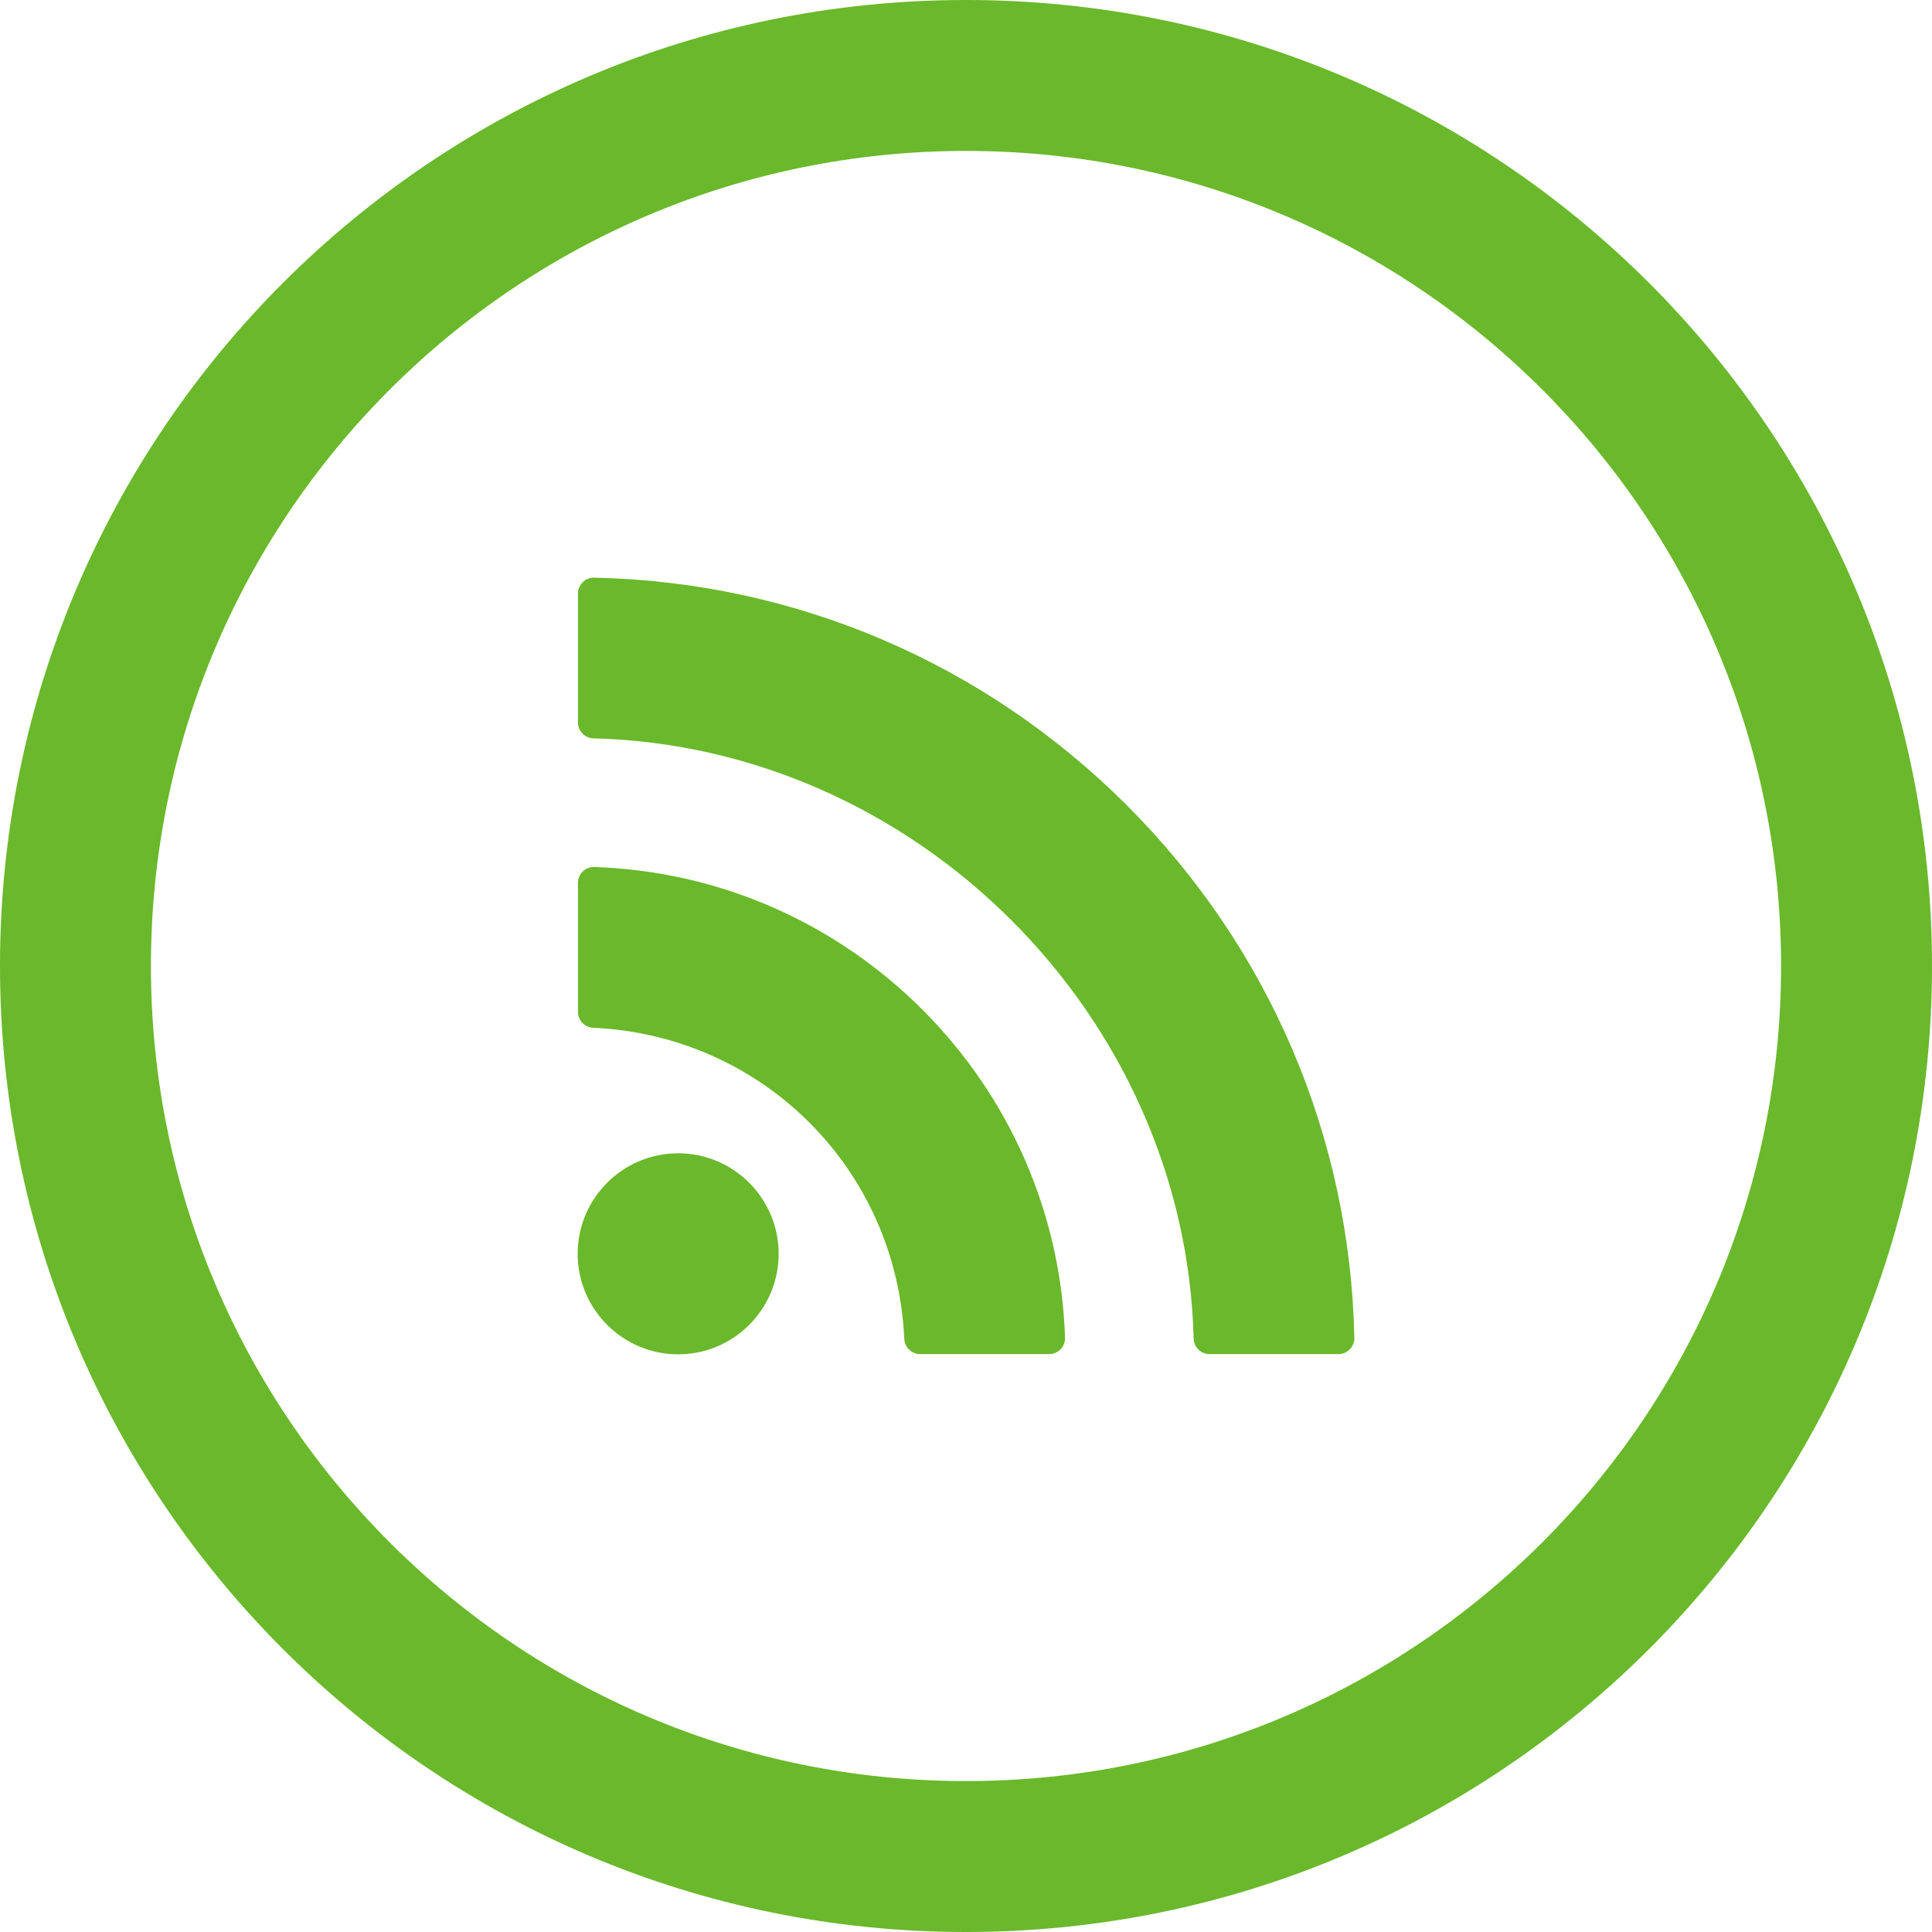
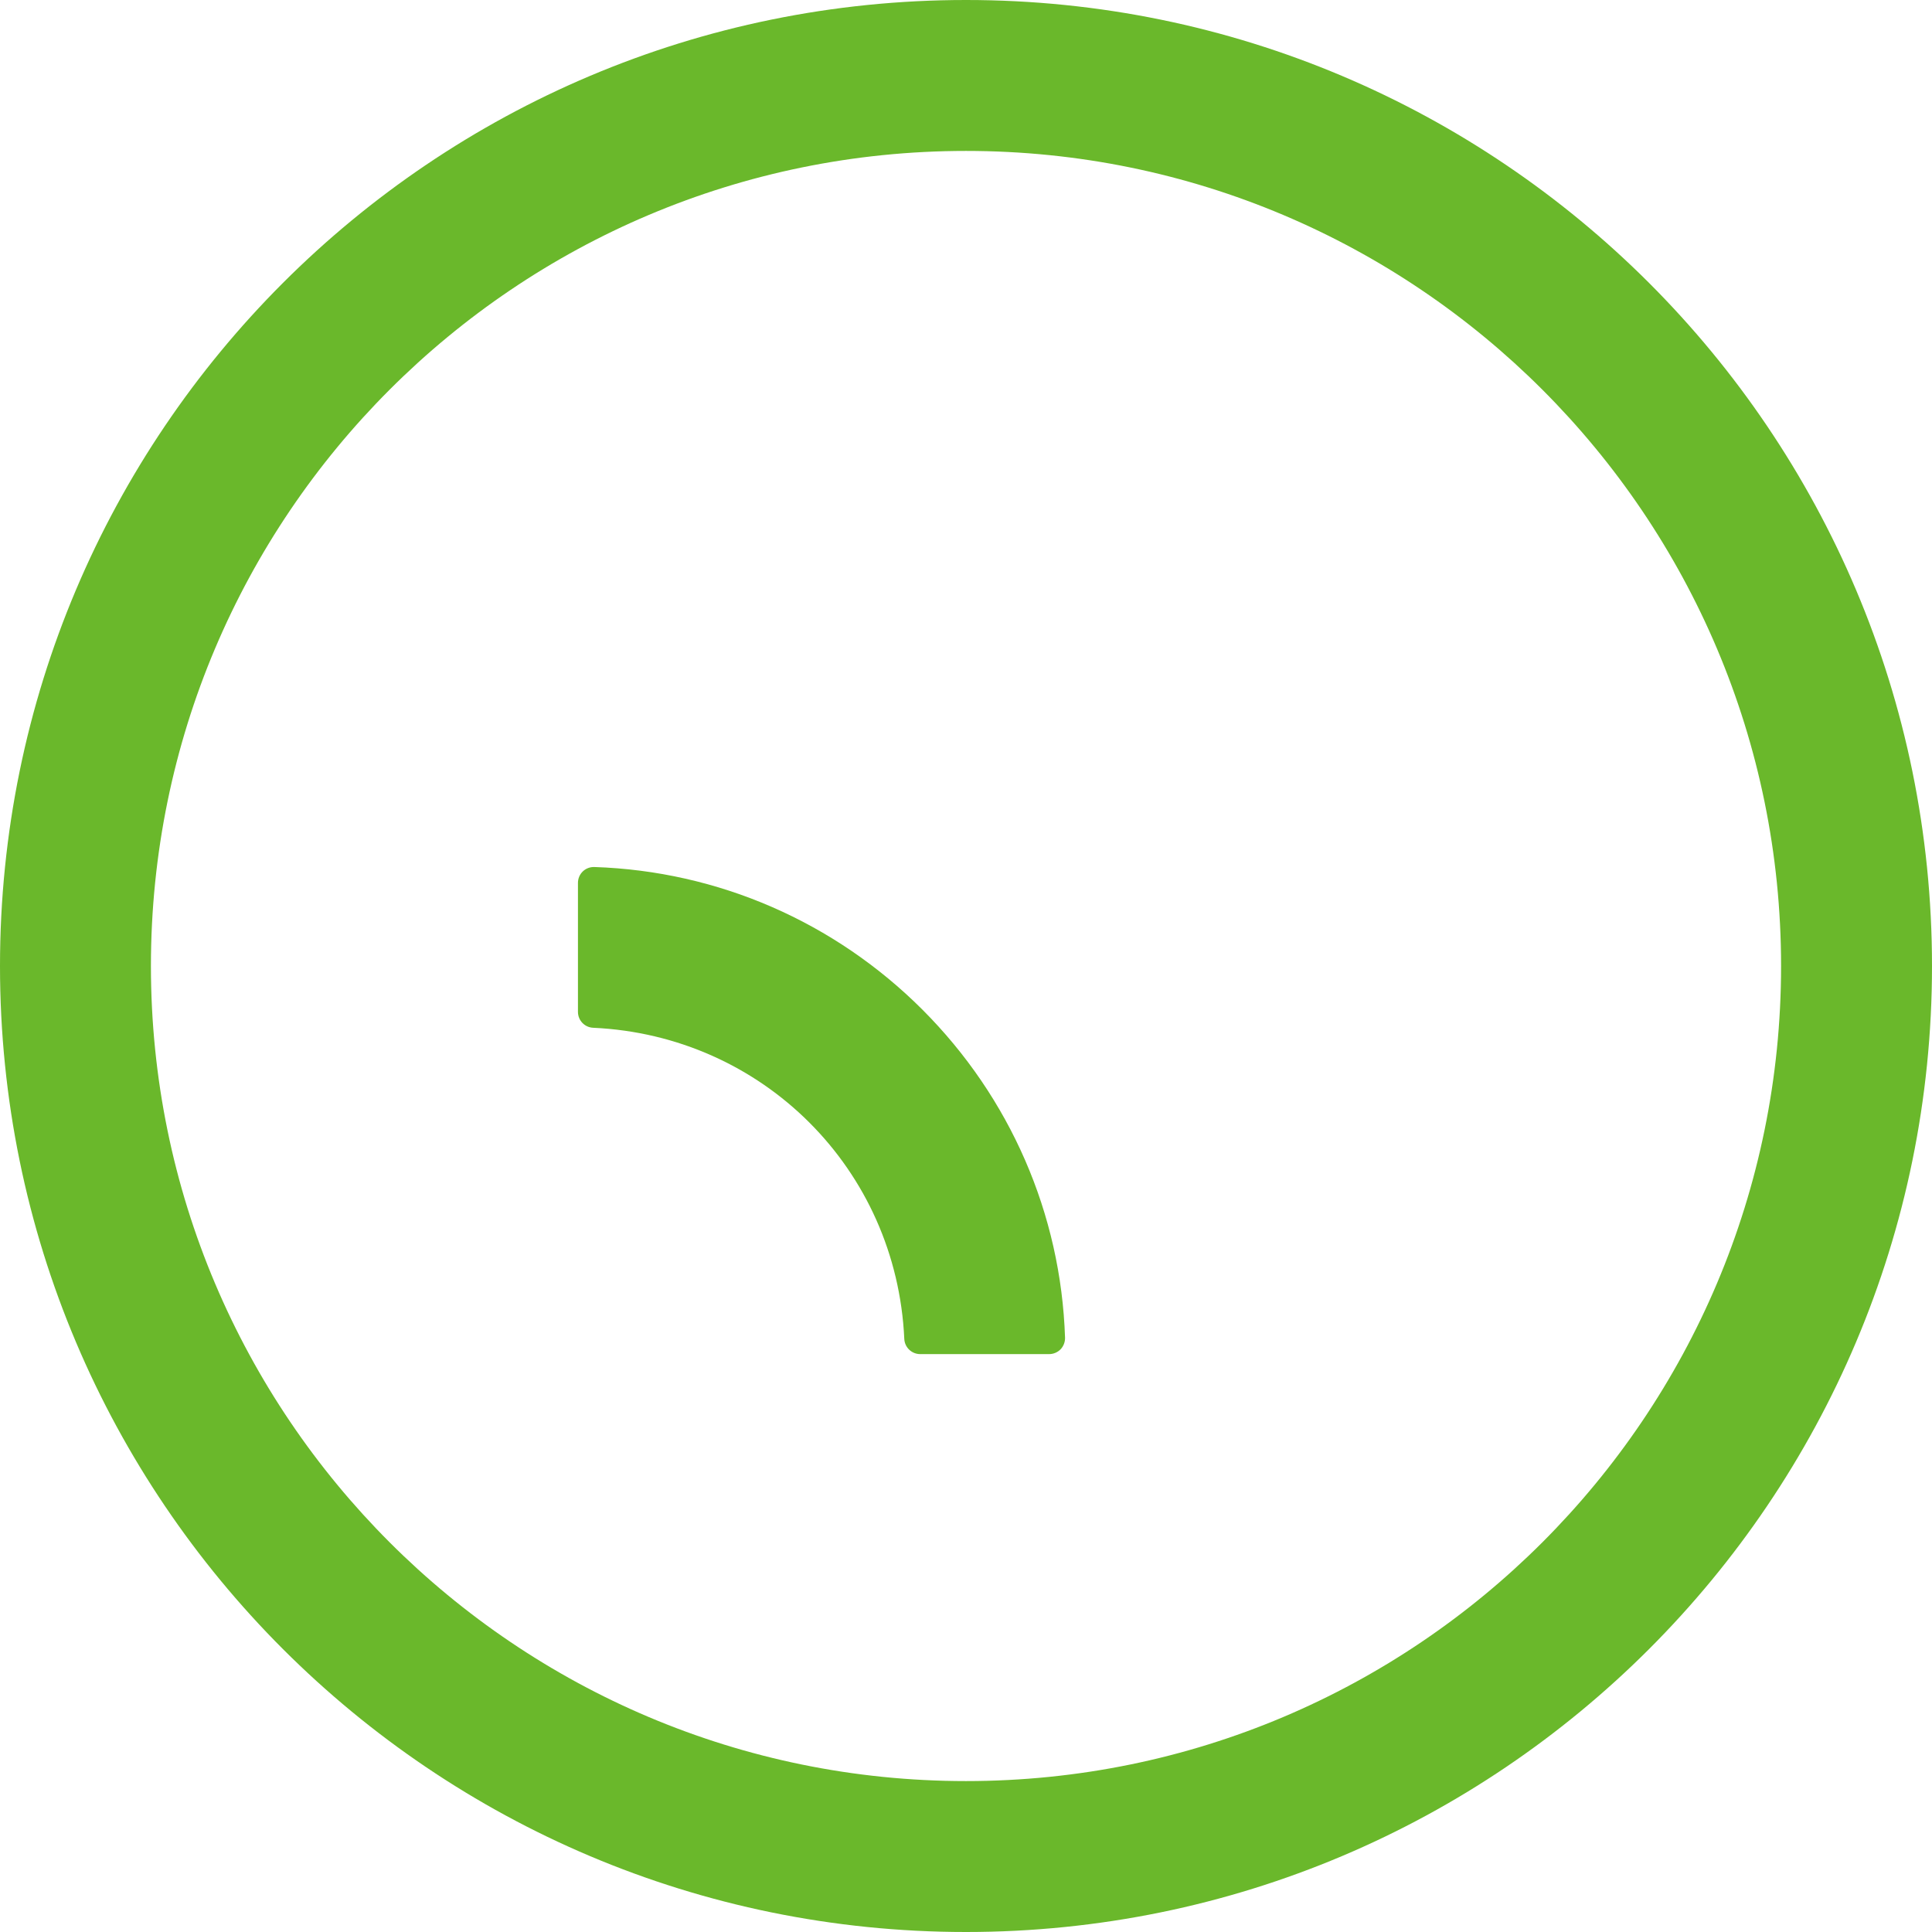
<svg xmlns="http://www.w3.org/2000/svg" width="100%" height="100%" viewBox="0 0 34 34" version="1.1" xml:space="preserve" style="fill-rule:evenodd;clip-rule:evenodd;stroke-linejoin:round;stroke-miterlimit:1.414;">
-   <rect id="CFP-RSS" x="0" y="0" width="34" height="34" style="fill:none;" />
  <path d="M17,0c-9.389,0 -17,7.611 -17,17c0,9.389 7.611,17 17,17c9.389,0 17,-7.611 17,-17c0,-9.389 -7.611,-17 -17,-17Zm0,31.344c-7.922,0 -14.344,-6.422 -14.344,-14.344c0,-7.922 6.422,-14.344 14.344,-14.344c7.922,0 14.344,6.422 14.344,14.344c0,7.922 -6.422,14.344 -14.344,14.344Z" style="fill:#6ab82b;fill-rule:nonzero;" />
-   <path d="M11.935,20.296c-0.976,0 -1.769,0.794 -1.769,1.769c0,0.976 0.793,1.769 1.769,1.769c0.975,0 1.768,-0.793 1.768,-1.769c0,-0.975 -0.793,-1.769 -1.768,-1.769Z" style="fill:#6ab82b;fill-rule:nonzero;" />
  <path d="M10.46,15.258c-0.076,-0.002 -0.149,0.025 -0.204,0.078c-0.055,0.053 -0.085,0.126 -0.085,0.202l0,2.269c0,0.15 0.117,0.273 0.267,0.28c2.986,0.136 5.34,2.49 5.476,5.476c0.007,0.149 0.13,0.267 0.28,0.267l2.269,0c0.076,0 0.149,-0.031 0.202,-0.085c0.052,-0.055 0.08,-0.129 0.078,-0.204c-0.072,-2.176 -0.964,-4.226 -2.51,-5.773c-1.547,-1.546 -3.597,-2.438 -5.773,-2.51Z" style="fill:#6ab82b;fill-rule:nonzero;" />
-   <path d="M19.83,14.171c-2.51,-2.509 -5.839,-3.932 -9.374,-4.005c-0.075,-0.003 -0.148,0.028 -0.201,0.08c-0.054,0.053 -0.084,0.125 -0.084,0.2l0,2.268c0,0.152 0.121,0.276 0.273,0.28c5.682,0.143 10.42,4.881 10.562,10.563c0.004,0.152 0.128,0.273 0.28,0.273l2.268,0c0.075,0 0.148,-0.031 0.2,-0.085c0.053,-0.053 0.082,-0.126 0.08,-0.201c-0.073,-3.535 -1.495,-6.864 -4.004,-9.373Z" style="fill:#6ab82b;fill-rule:nonzero;" />
</svg>